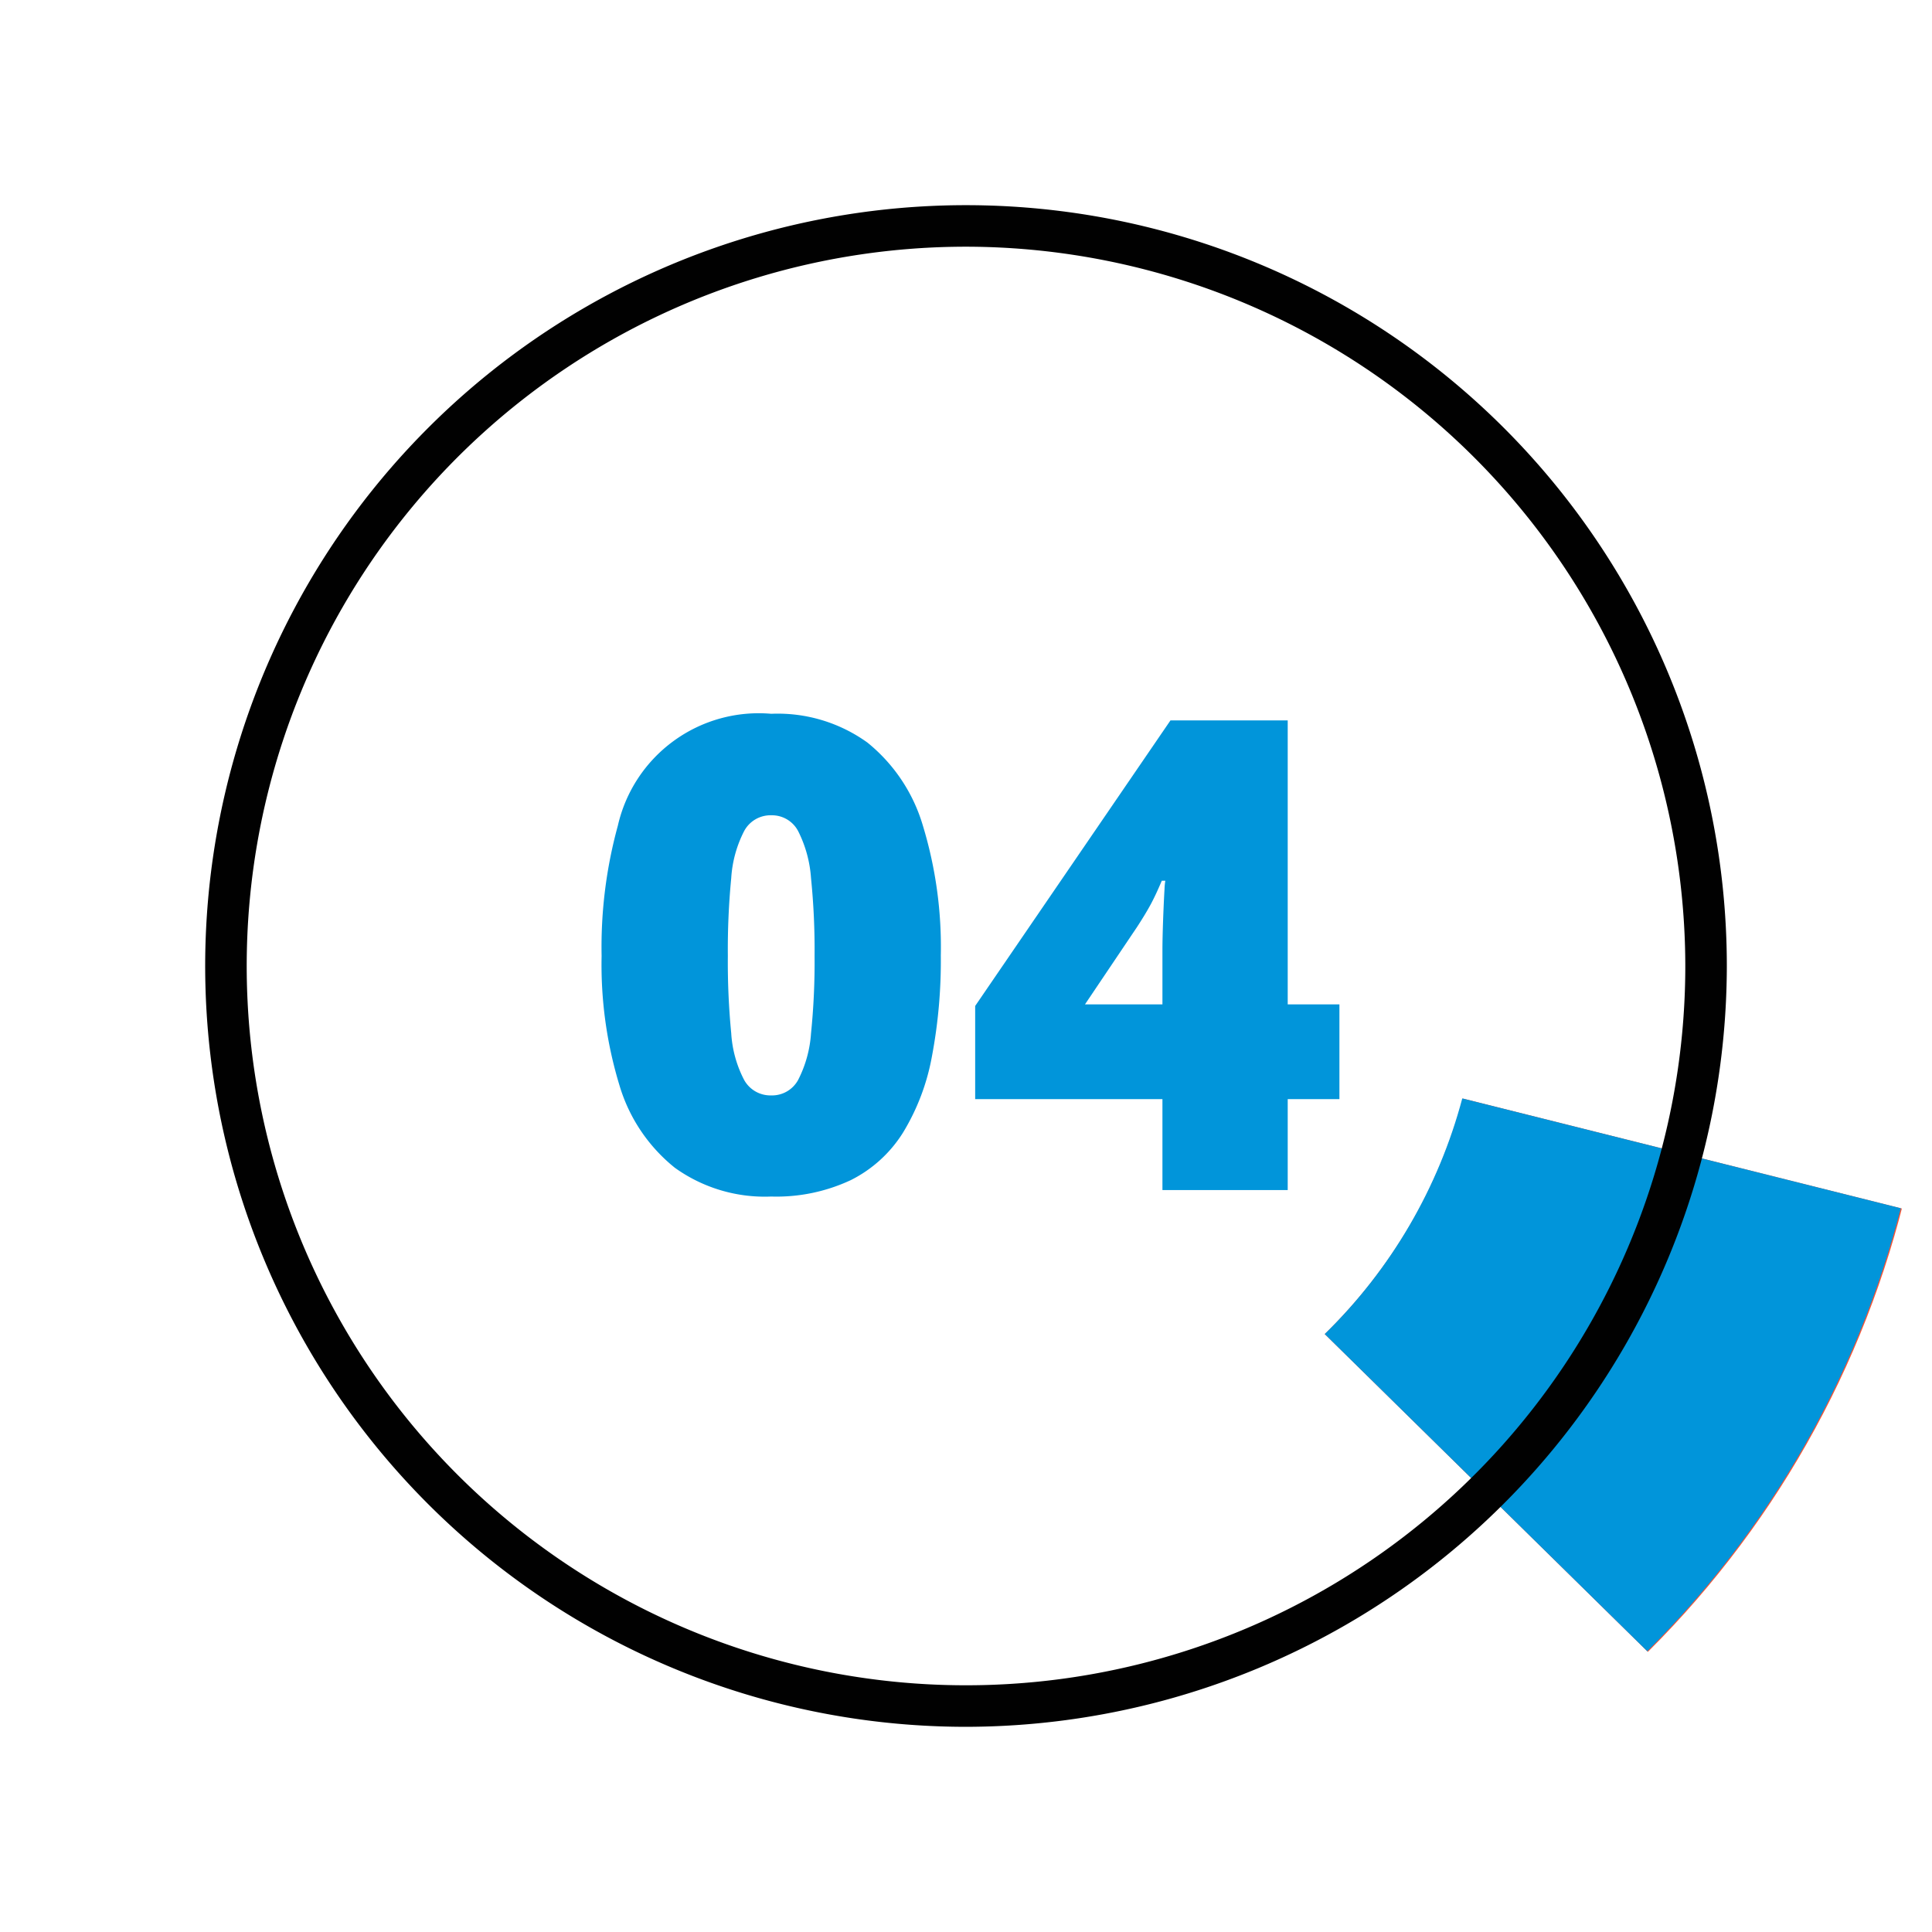
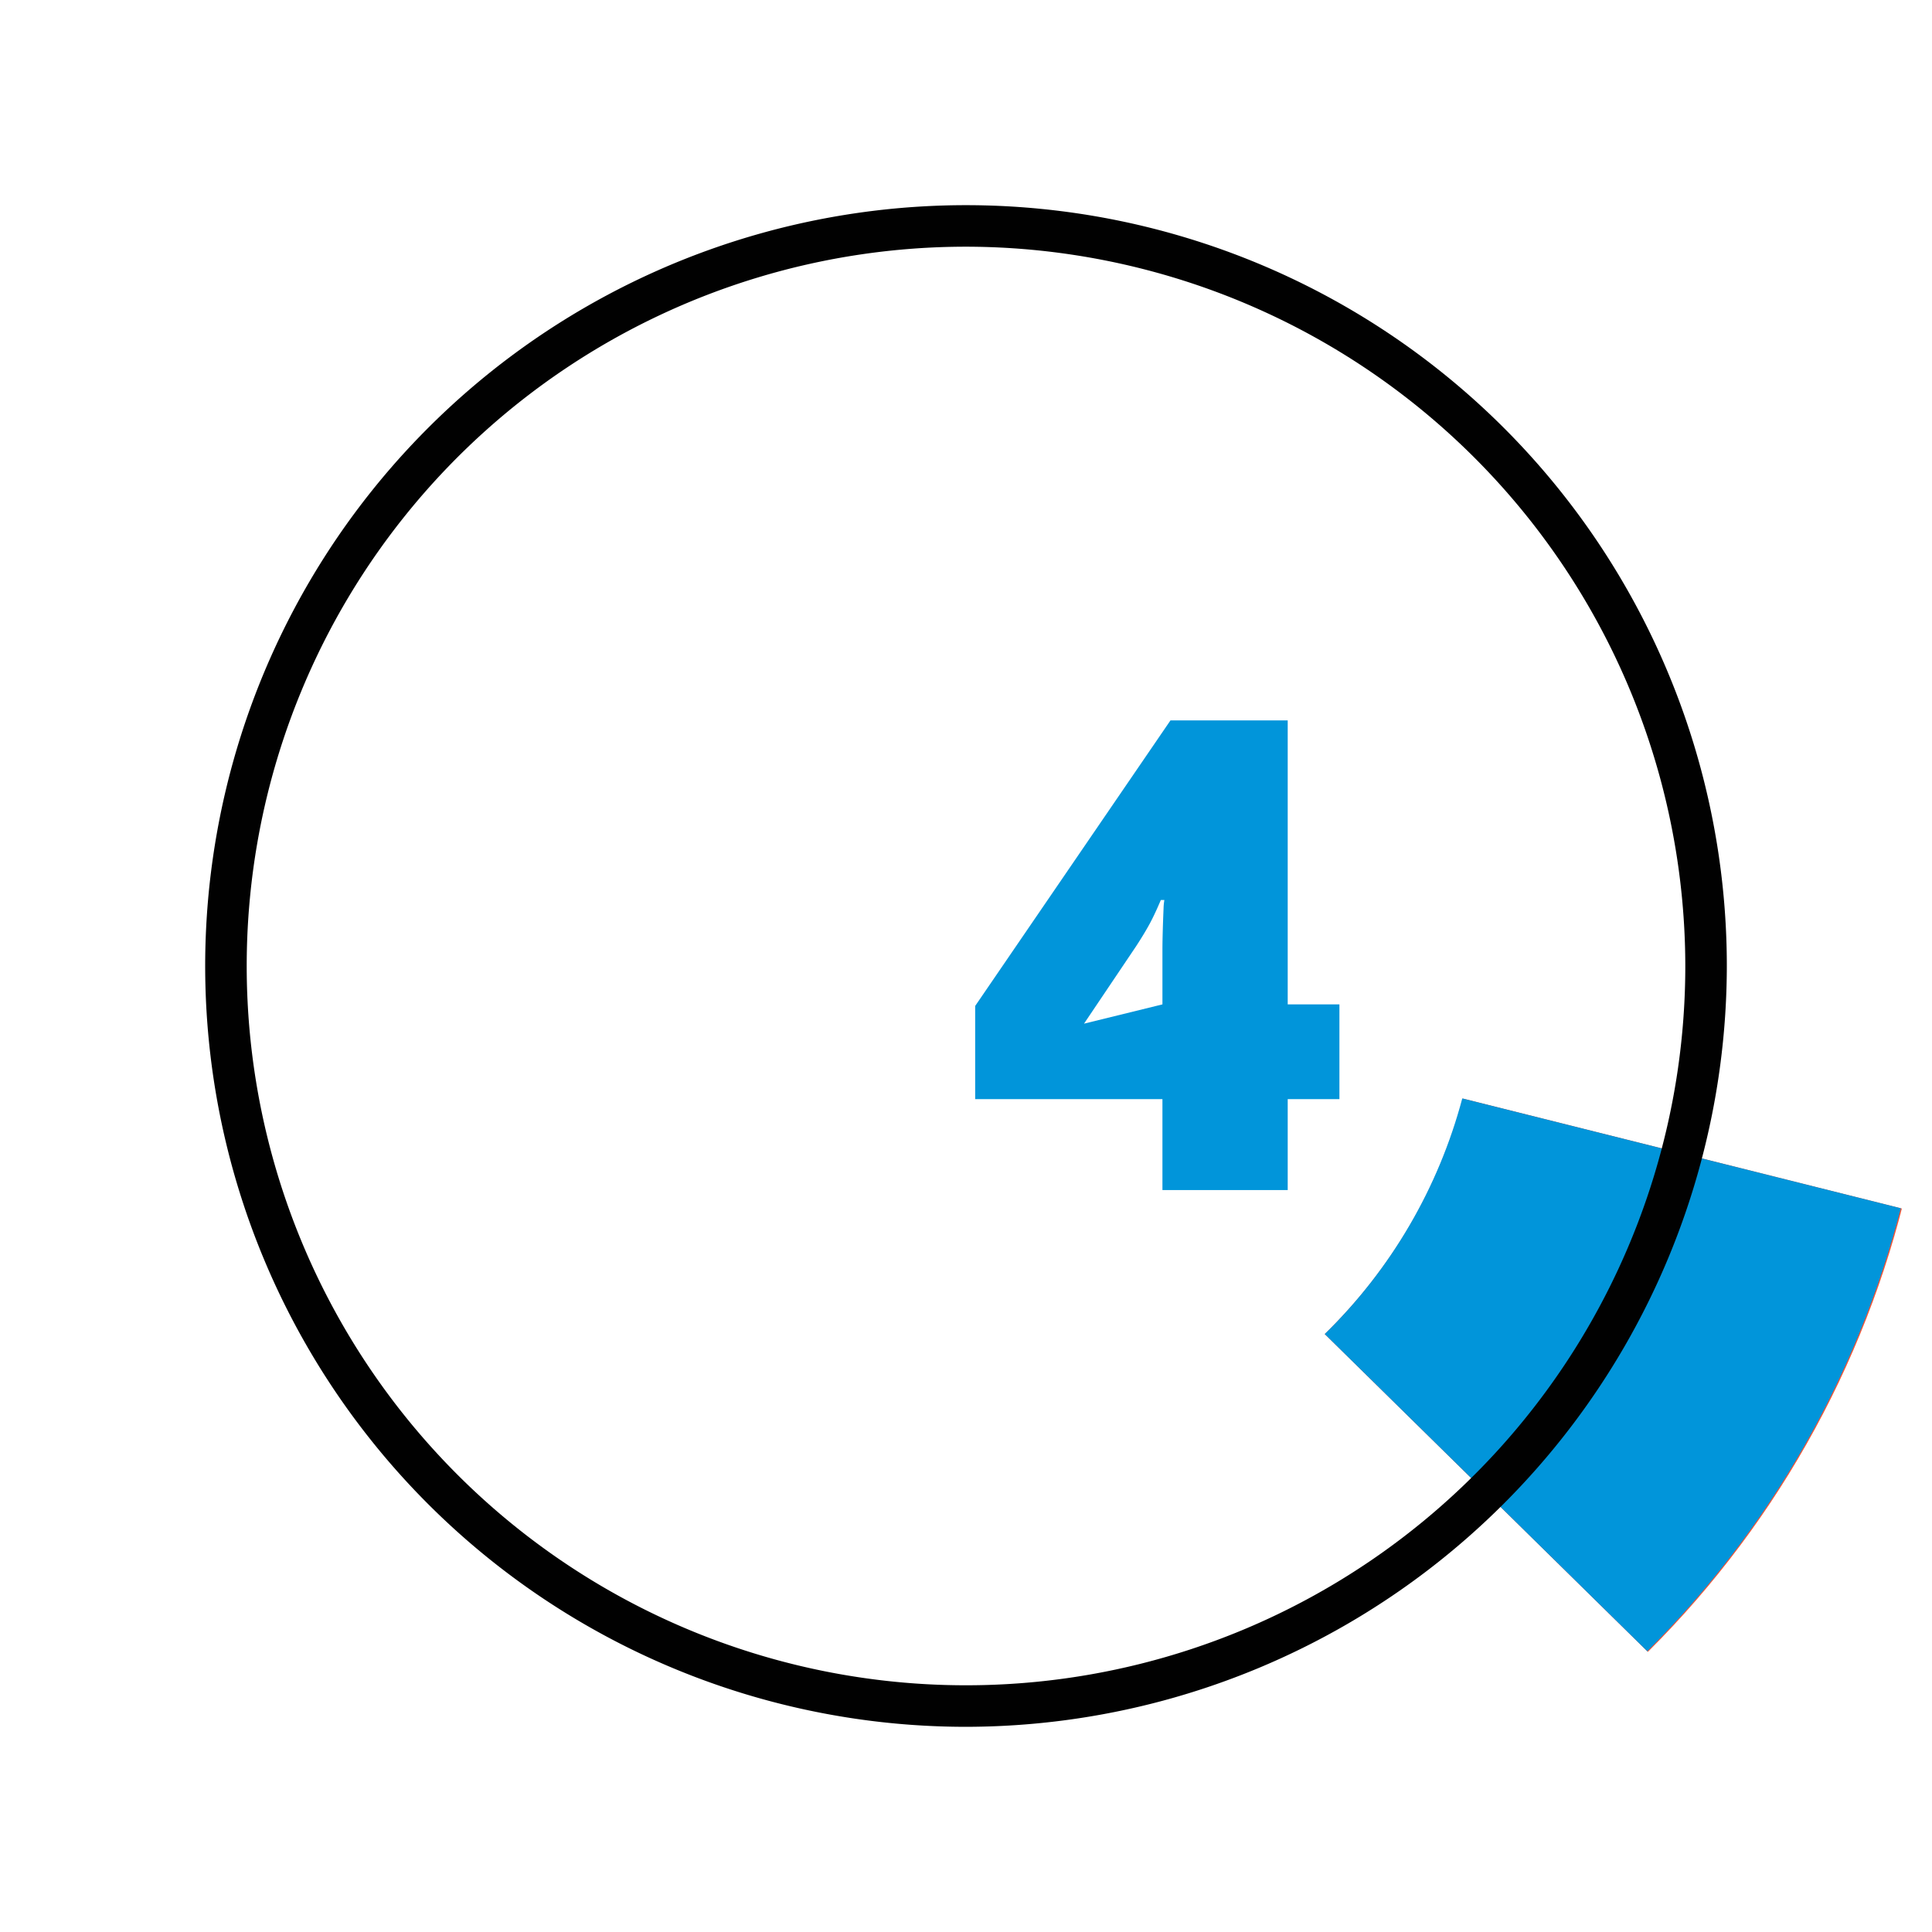
<svg xmlns="http://www.w3.org/2000/svg" width="140.973" height="140.973" viewBox="0 0 140.973 140.973">
  <defs>
    <clipPath id="clip-path">
      <path id="Path_21049" data-name="Path 21049" d="M585.532,95.675a37.519,37.519,0,1,1,32.539,18.743,37.542,37.542,0,0,1-32.539-18.743m-2.774-79.8A70.537,70.537,0,1,0,617.89,6.439a70.578,70.578,0,0,0-35.132,9.432" fill="none" />
    </clipPath>
    <clipPath id="clip-path-2">
      <path id="Path_21051" data-name="Path 21051" d="M644.185,103.783l23.534,23.144a70.545,70.545,0,0,0,18.5-32.325l-32-8.014a37.515,37.515,0,0,1-10.039,17.195" fill="#0195da" />
    </clipPath>
  </defs>
  <g id="four" transform="translate(-1155.521 -7716.7)">
    <g id="Group_9897" data-name="Group 9897" transform="translate(608 7710.261)">
      <g id="Group_9896" data-name="Group 9896" clip-path="url(#clip-path)">
        <path id="Path_21048" data-name="Path 21048" d="M704.865,99.272,617.294,77.338l62.65,61.611Z" fill="#ff502e" />
      </g>
    </g>
    <g id="Group_9899" data-name="Group 9899" transform="translate(608 7710.261)">
      <g id="Group_9898" data-name="Group 9898" clip-path="url(#clip-path-2)">
        <path id="Path_21050" data-name="Path 21050" d="M673.332,21.6,638.258,1.351h-40.5L562.683,21.6l-20.25,35.074v40.5l20.25,35.075,35.075,20.25h40.5l35.074-20.25,20.25-35.075v-40.5Z" fill="#0195da" />
      </g>
    </g>
    <g id="Group_9901" data-name="Group 9901" transform="translate(608 7710.261)">
      <path id="Path_21052" data-name="Path 21052" d="M618.008,132.44a55.515,55.515,0,1,1,55.515-55.515,55.578,55.578,0,0,1-55.515,55.515m0-108a52.485,52.485,0,1,0,52.485,52.485A52.545,52.545,0,0,0,618.008,24.44" fill="#010101" />
-       <path id="Path_21053" data-name="Path 21053" d="M616.17,76.188a37.442,37.442,0,0,1-.656,7.371,16.254,16.254,0,0,1-2.1,5.52,9.515,9.515,0,0,1-3.808,3.468,12.8,12.8,0,0,1-5.813,1.2,11.249,11.249,0,0,1-7.031-2.1,12.123,12.123,0,0,1-4.043-6.023,30.174,30.174,0,0,1-1.3-9.434,33.391,33.391,0,0,1,1.184-9.5,10.542,10.542,0,0,1,11.191-8.168,11.2,11.2,0,0,1,7.02,2.1,12.227,12.227,0,0,1,4.043,6.047,30.392,30.392,0,0,1,1.312,9.527m-15.539,0a53.682,53.682,0,0,0,.246,5.625,8.486,8.486,0,0,0,.938,3.41,2.191,2.191,0,0,0,1.98,1.137,2.166,2.166,0,0,0,1.969-1.137,8.731,8.731,0,0,0,.937-3.4,51.138,51.138,0,0,0,.258-5.637,51.73,51.73,0,0,0-.258-5.672,8.974,8.974,0,0,0-.937-3.433,2.158,2.158,0,0,0-1.969-1.161,2.183,2.183,0,0,0-1.98,1.161,8.693,8.693,0,0,0-.938,3.433,54.23,54.23,0,0,0-.246,5.672" fill="#0195da" />
-       <path id="Path_21054" data-name="Path 21054" d="M645.255,86.641h-3.773v6.633h-9.141V86.641H618.677v-6.8l14.25-20.836h8.555V79.727h3.773Zm-12.914-6.914V75.743q0-.54.023-1.36t.059-1.652q.035-.833.07-1.406a4.222,4.222,0,0,1,.059-.621h-.258q-.445,1.054-.82,1.746t-.985,1.629l-3.8,5.648Z" fill="#0195da" />
+       <path id="Path_21054" data-name="Path 21054" d="M645.255,86.641h-3.773v6.633h-9.141V86.641H618.677v-6.8l14.25-20.836h8.555V79.727h3.773Zm-12.914-6.914V75.743q0-.54.023-1.36t.059-1.652a4.222,4.222,0,0,1,.059-.621h-.258q-.445,1.054-.82,1.746t-.985,1.629l-3.8,5.648Z" fill="#0195da" />
    </g>
  </g>
</svg>